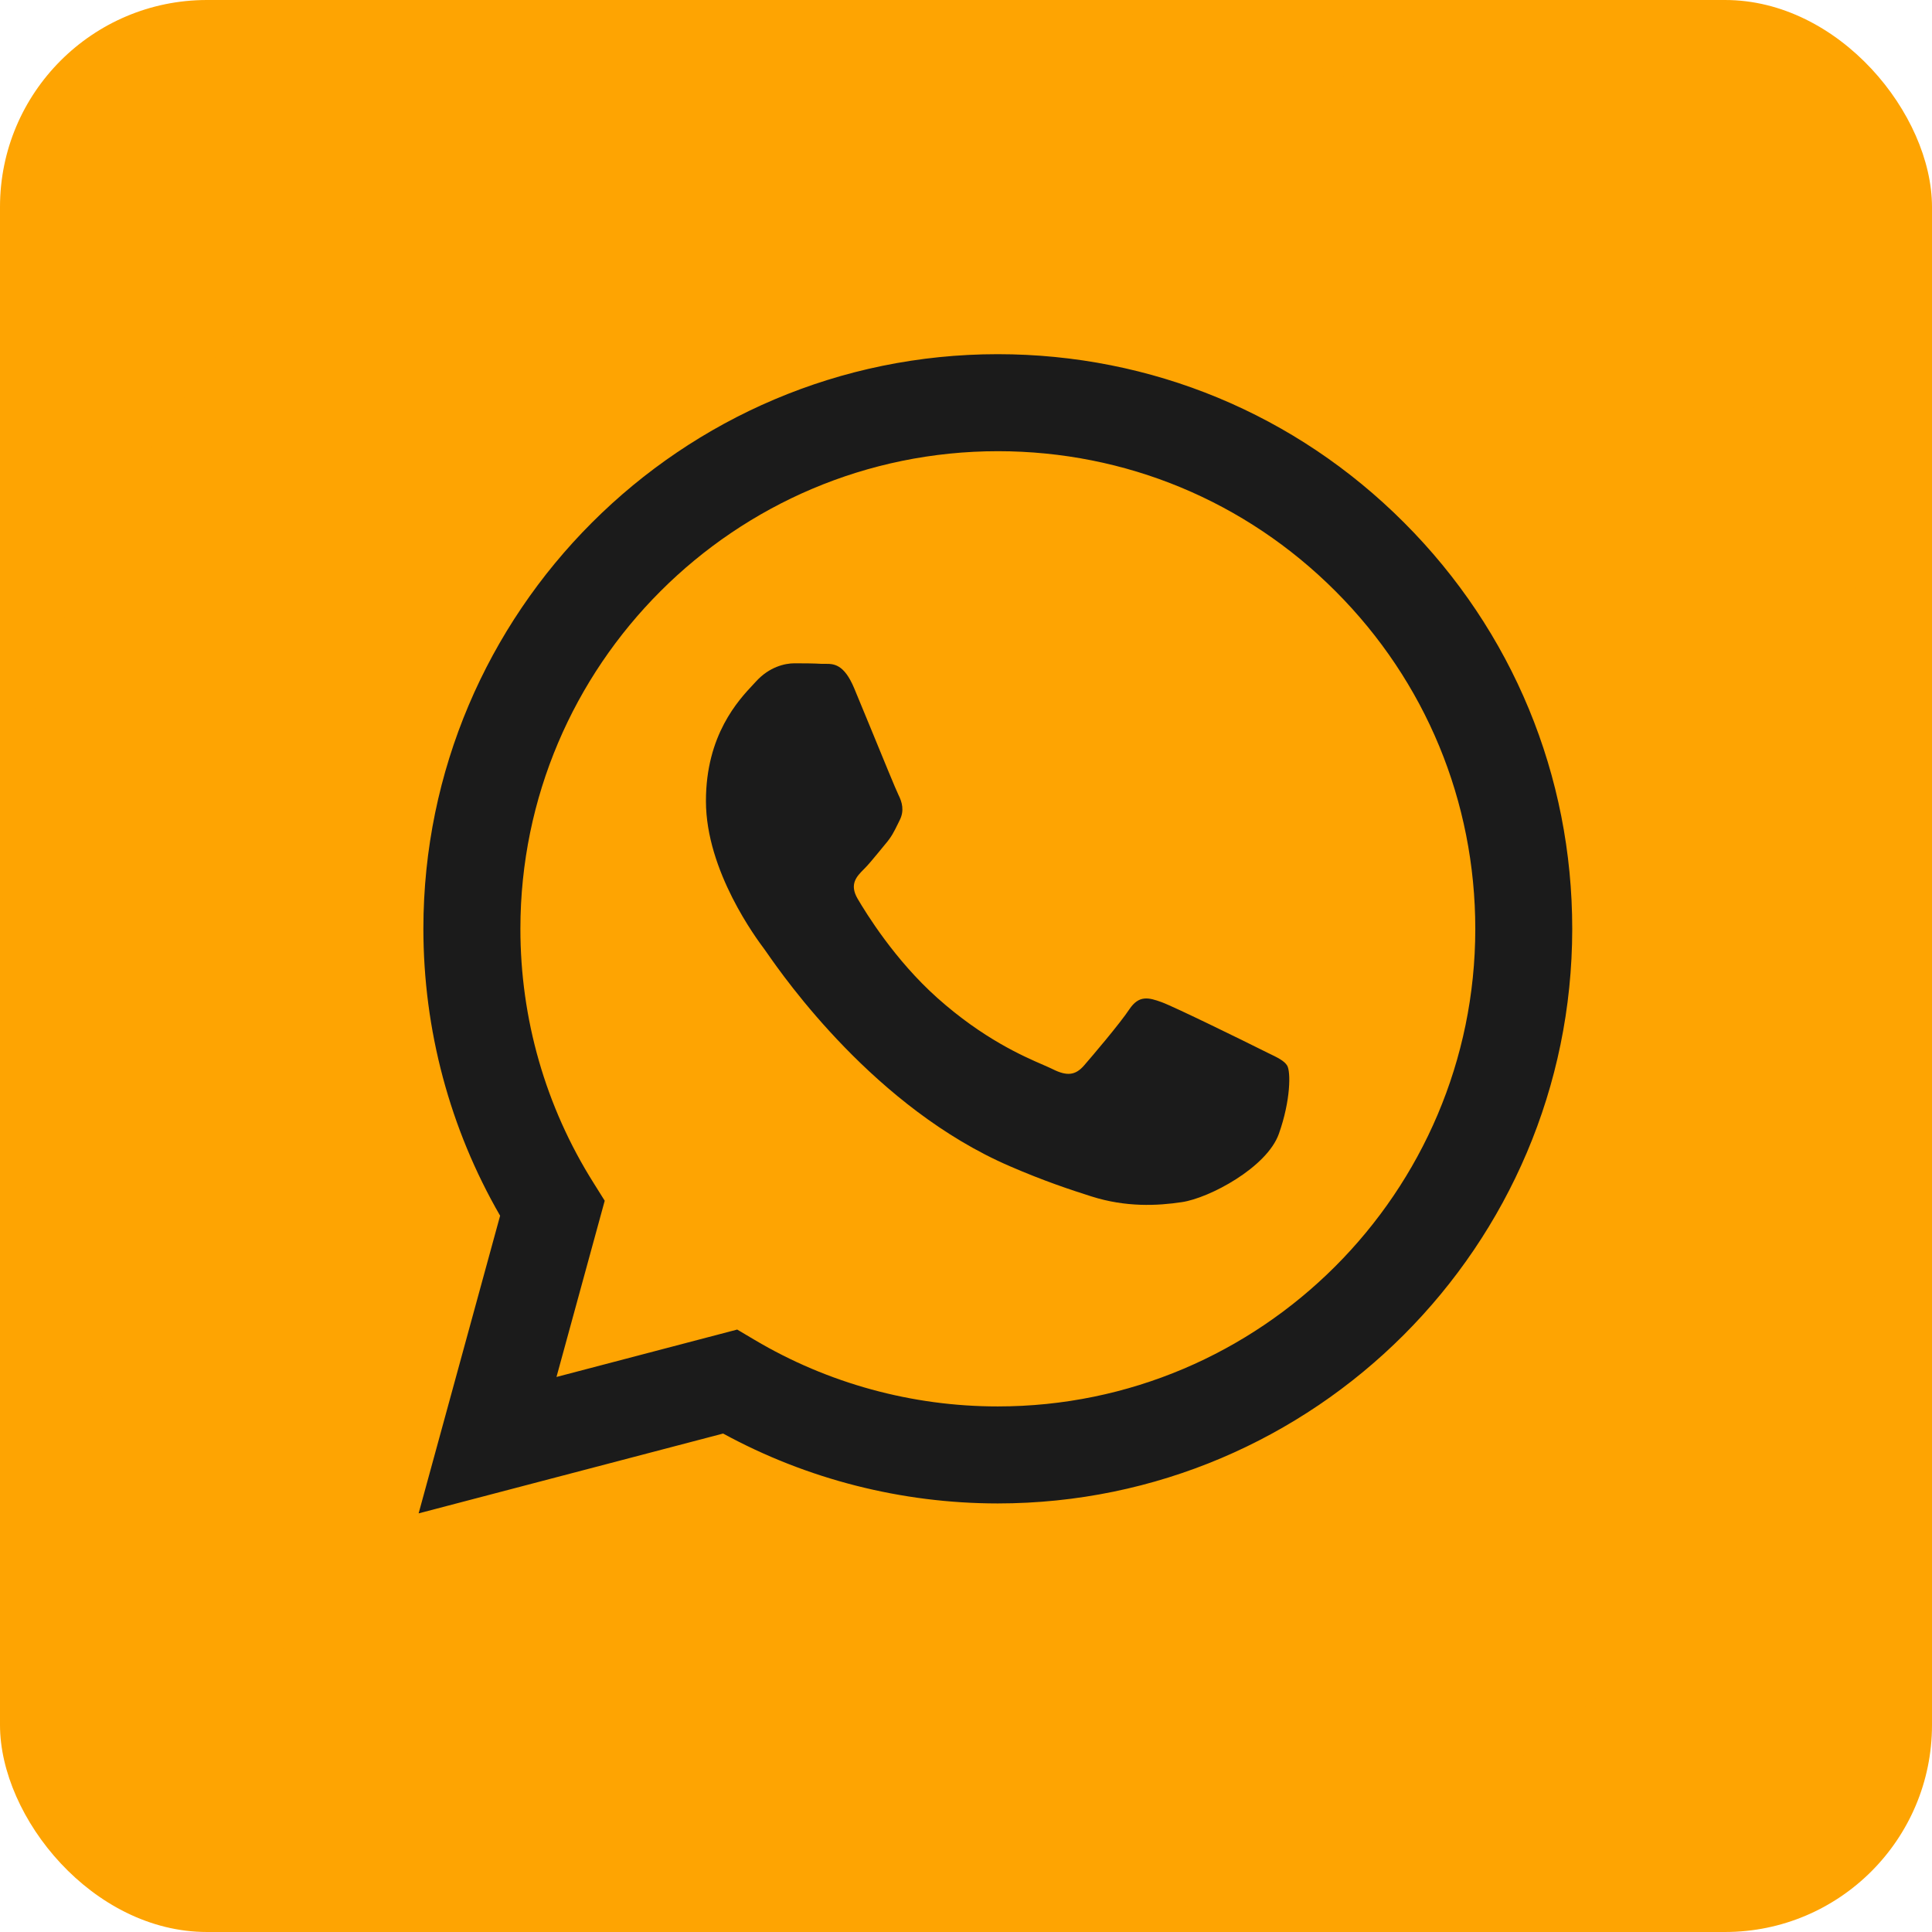
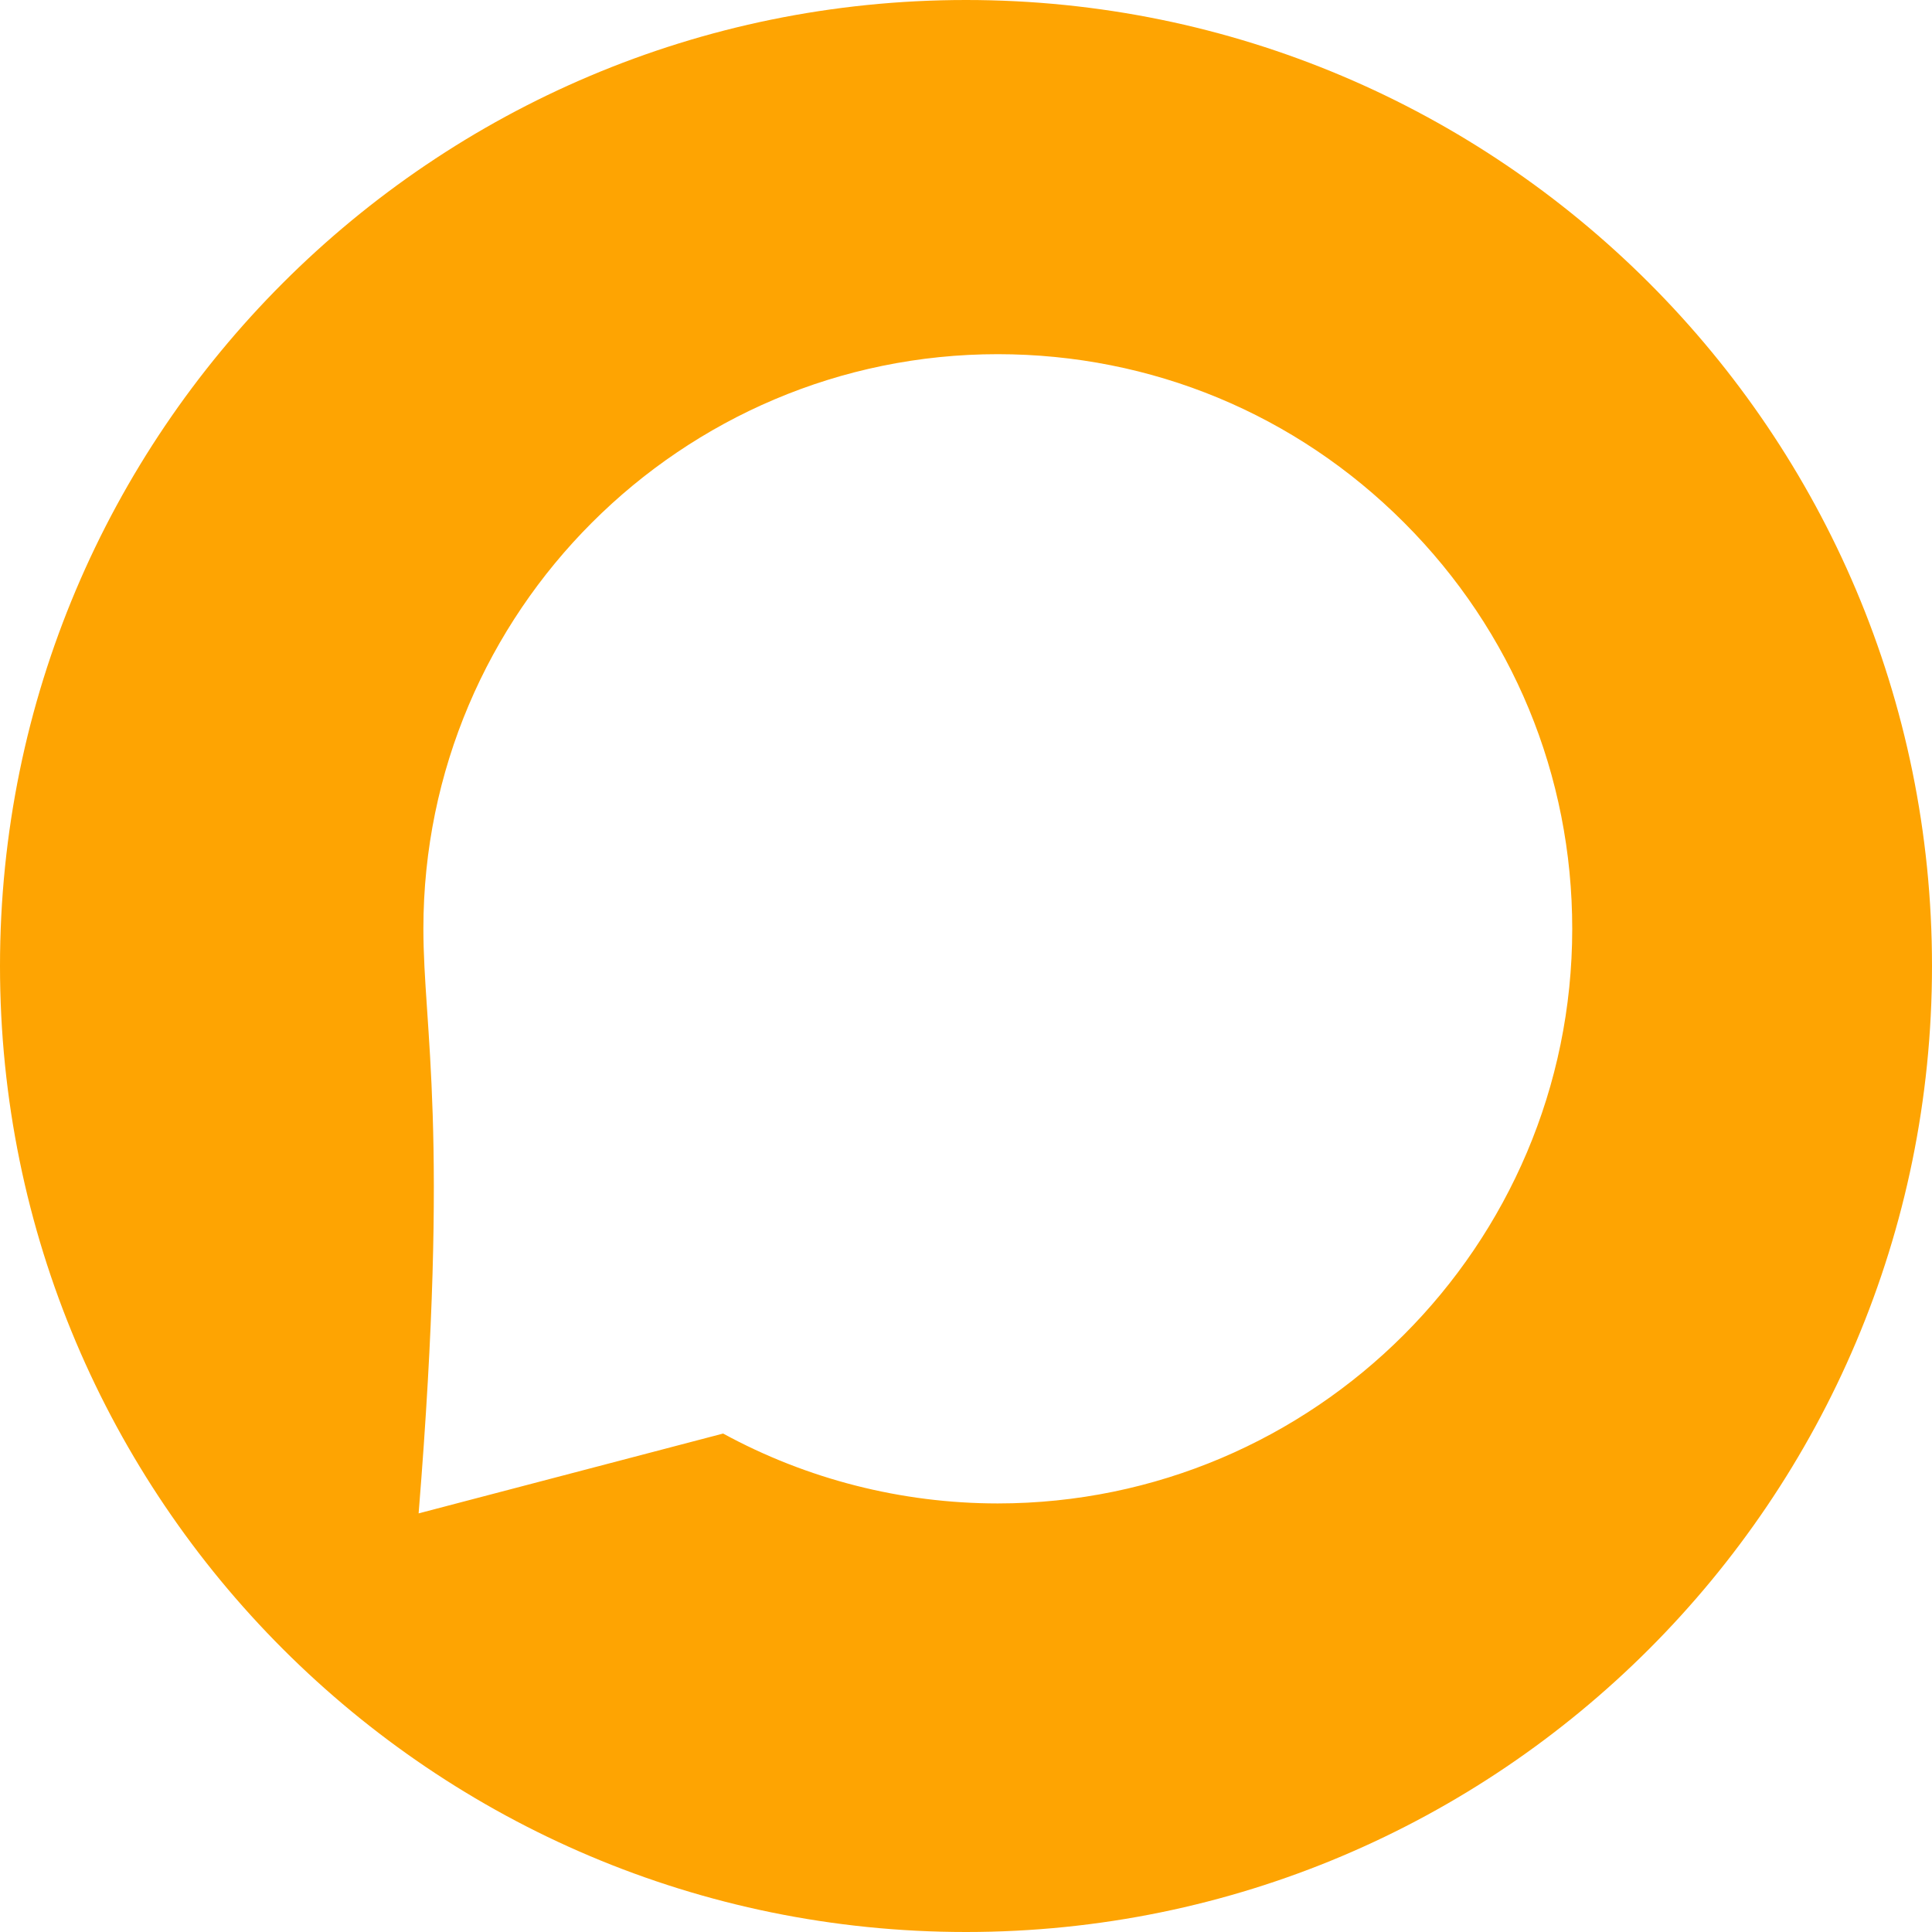
<svg xmlns="http://www.w3.org/2000/svg" width="28" height="28" viewBox="0 0 28 28" fill="none">
-   <rect width="28" height="28" rx="3" fill="#FEA402" />
-   <circle cx="14" cy="14" r="12" fill="#1B1B1B" />
-   <path fill-rule="evenodd" clip-rule="evenodd" d="M0 14C0 21.732 6.268 28 14 28C21.732 28 28 21.732 28 14C28 6.268 21.732 0 14 0C6.268 0 0 6.268 0 14ZM22.786 13.464C22.784 18.053 19.051 21.787 14.461 21.789H14.458C13.065 21.788 11.696 21.439 10.48 20.776L6.067 21.933L7.248 17.619C6.519 16.357 6.136 14.925 6.136 13.458C6.138 8.868 9.873 5.133 14.461 5.133C16.688 5.134 18.779 6.001 20.35 7.575C21.922 9.148 22.787 11.24 22.786 13.464Z" fill="#FEA402" />
-   <path fill-rule="evenodd" clip-rule="evenodd" d="M8.065 19.956L10.684 19.269L10.937 19.419C11.999 20.049 13.217 20.383 14.459 20.383H14.461C18.275 20.383 21.379 17.279 21.381 13.464C21.381 11.615 20.662 9.876 19.356 8.569C18.05 7.261 16.312 6.54 14.464 6.539C10.648 6.539 7.544 9.643 7.542 13.458C7.541 14.766 7.907 16.039 8.6 17.14L8.764 17.402L8.065 19.956ZM18.37 15.257C18.516 15.327 18.614 15.374 18.655 15.444C18.707 15.531 18.707 15.947 18.534 16.433C18.361 16.919 17.53 17.362 17.13 17.422C16.772 17.476 16.318 17.498 15.82 17.34C15.518 17.244 15.13 17.116 14.634 16.901C12.684 16.059 11.366 14.169 11.117 13.812C11.1 13.787 11.088 13.77 11.081 13.761L11.079 13.758C10.969 13.611 10.231 12.627 10.231 11.609C10.231 10.651 10.702 10.148 10.919 9.917C10.934 9.901 10.947 9.887 10.959 9.874C11.15 9.665 11.375 9.613 11.514 9.613C11.653 9.613 11.791 9.614 11.913 9.621C11.928 9.621 11.943 9.621 11.959 9.621C12.081 9.62 12.232 9.62 12.381 9.978C12.438 10.115 12.522 10.32 12.611 10.535C12.79 10.971 12.987 11.453 13.022 11.522C13.074 11.626 13.109 11.748 13.039 11.887C13.029 11.907 13.019 11.927 13.01 11.946C12.958 12.052 12.92 12.13 12.831 12.233C12.797 12.274 12.761 12.318 12.725 12.362C12.653 12.449 12.582 12.536 12.519 12.598C12.415 12.702 12.307 12.814 12.428 13.023C12.55 13.231 12.967 13.912 13.585 14.463C14.25 15.056 14.828 15.307 15.121 15.434C15.178 15.459 15.224 15.479 15.258 15.496C15.466 15.6 15.587 15.583 15.709 15.444C15.83 15.305 16.229 14.836 16.367 14.628C16.506 14.42 16.645 14.455 16.835 14.524C17.026 14.594 18.049 15.097 18.257 15.201C18.297 15.221 18.335 15.239 18.37 15.257Z" fill="#FEA402" />
+   <path fill-rule="evenodd" clip-rule="evenodd" d="M0 14C0 21.732 6.268 28 14 28C21.732 28 28 21.732 28 14C28 6.268 21.732 0 14 0C6.268 0 0 6.268 0 14ZM22.786 13.464C22.784 18.053 19.051 21.787 14.461 21.789H14.458C13.065 21.788 11.696 21.439 10.48 20.776L6.067 21.933C6.519 16.357 6.136 14.925 6.136 13.458C6.138 8.868 9.873 5.133 14.461 5.133C16.688 5.134 18.779 6.001 20.35 7.575C21.922 9.148 22.787 11.24 22.786 13.464Z" fill="#FEA402" />
</svg>